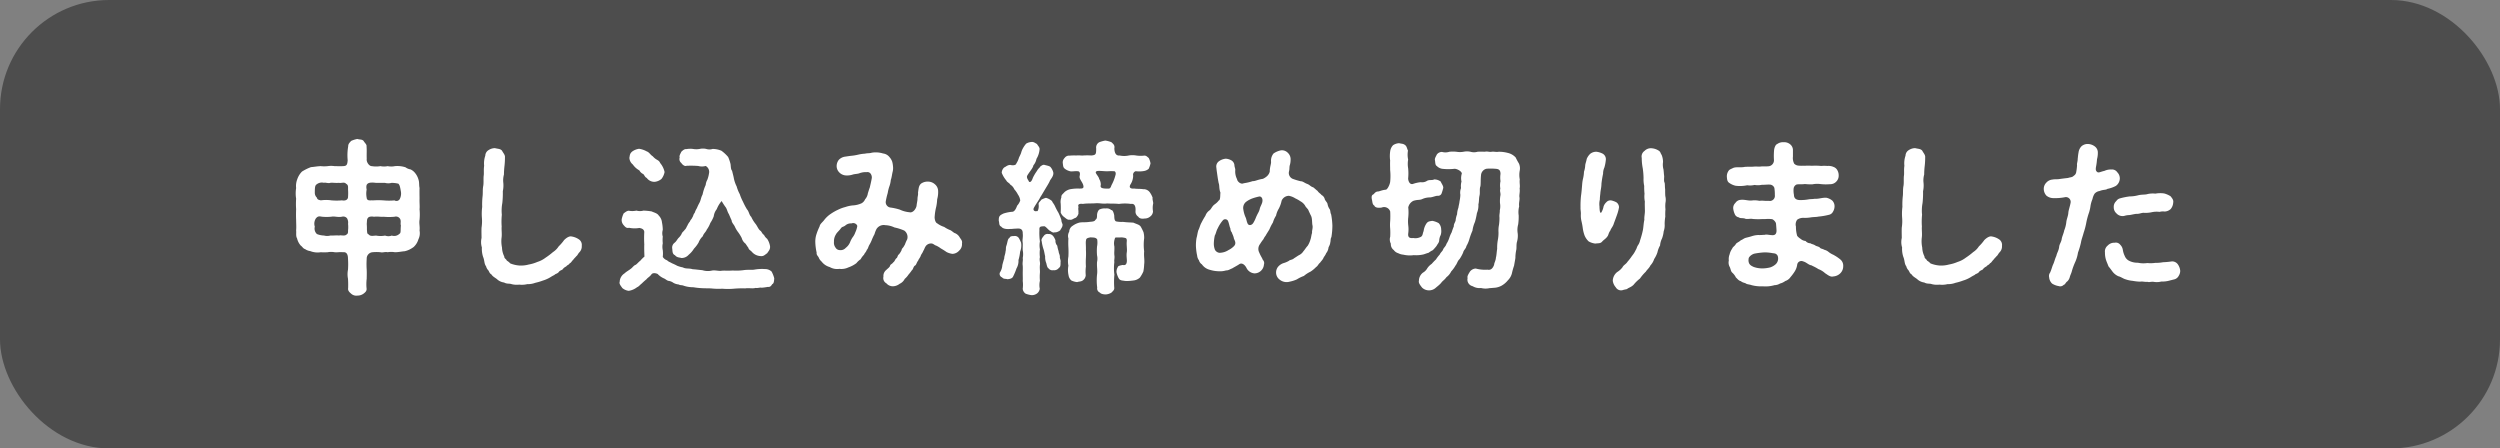
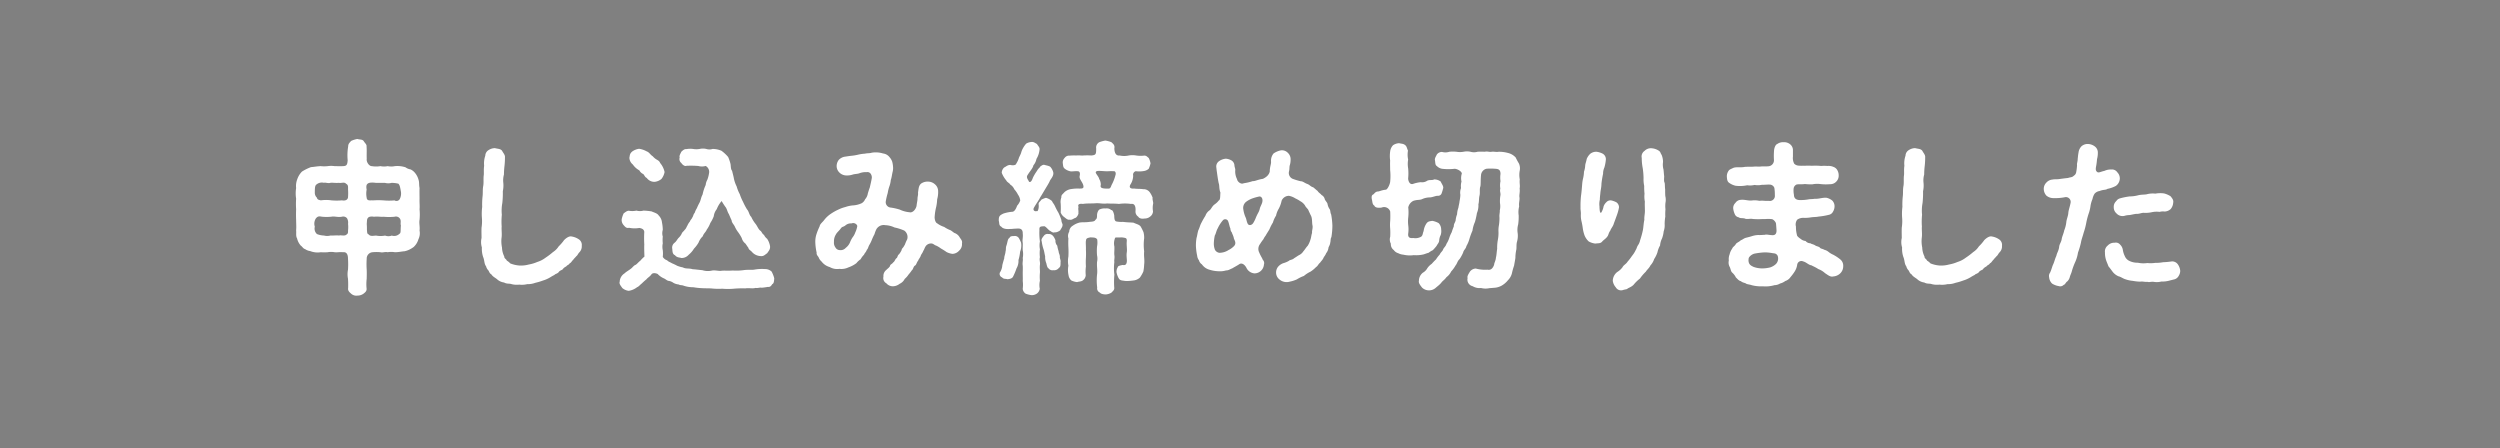
<svg xmlns="http://www.w3.org/2000/svg" width="200" height="35.875" viewBox="0 0 200 35.875">
  <rect x="0" y="0" width="200" height="35.875" fill="#808080" stroke="none" />
  <defs>
    <style>.cls-1{fill:#4d4d4d;}.cls-2{fill:#fff;}</style>
  </defs>
  <g id="レイヤー_2" data-name="レイヤー 2">
    <g id="デザイン">
-       <rect class="cls-1" width="200" height="35.875" rx="8.731" />
      <path class="cls-2" d="M33.473,19.143a1.335,1.335,0,0,1-.379.615,2.092,2.092,0,0,1-.341.209,1.8,1.8,0,0,1-.38.132c-.223.013-.484.079-.785.079a1.663,1.663,0,0,0-.576,0c-.209-.053-.393.052-.577,0a3.211,3.211,0,0,0-.628,0,.507.507,0,0,0-.471.523,6.463,6.463,0,0,0,0,.877c.013.315,0,.55,0,.72a3.527,3.527,0,0,0-.013.746c.039.236-.105.341-.236.446a.81.81,0,0,1-.5.157.606.606,0,0,1-.5-.157c-.118-.1-.275-.236-.236-.446a7.458,7.458,0,0,0-.012-.746,1.872,1.872,0,0,1,0-.72,6.419,6.419,0,0,0,0-.877c0-.445-.184-.55-.393-.523-.328-.027-.459.025-.682,0a1.512,1.512,0,0,0-.549,0,3.956,3.956,0,0,1-.55,0,1.629,1.629,0,0,1-.851-.092.922.922,0,0,1-.406-.158c-.157-.039-.223-.2-.34-.274a1.288,1.288,0,0,1-.3-.577c-.117-.2-.051-.432-.078-.654.027-.249,0-.589,0-.838-.012-.274-.012-.537,0-.85a6,6,0,0,1,0-.838,2.673,2.673,0,0,1,0-.852,1.491,1.491,0,0,1,.092-.707,1.581,1.581,0,0,1,.38-.615,3.759,3.759,0,0,1,.72-.354c.222-.013.458-.065.772-.078a2.651,2.651,0,0,0,.563,0,1.871,1.871,0,0,1,.549,0c.237,0,.419.013.682,0s.34-.079.366-.471a4.228,4.228,0,0,1,.039-1.1c0-.21.1-.288.236-.445a2.015,2.015,0,0,1,.5-.158c.2.066.366.014.5.158.092.171.262.274.236.445.026.327,0,.523.013.995-.039.262.21.589.406.576a2.067,2.067,0,0,0,.693,0,1.431,1.431,0,0,0,.577,0,1.418,1.418,0,0,0,.576,0,2.151,2.151,0,0,1,.85.092.94.94,0,0,0,.407.17,1.022,1.022,0,0,1,.339.262,1.482,1.482,0,0,1,.3.576c.066.2.027.406.078.654-.012.248,0,.615,0,.852-.012.3.027.628,0,.838a4.46,4.46,0,0,1,0,.85c-.051.288.04.55,0,.851A1.1,1.1,0,0,1,33.473,19.143Zm-5.629-1.231a.691.691,0,0,0-.079-.445.385.385,0,0,0-.406-.131c-.341.066-.59-.053-.851,0a3.623,3.623,0,0,1-.759,0c-.21-.039-.327-.053-.484.145a.769.769,0,0,0-.08.654.591.591,0,0,0,.171.589,1.612,1.612,0,0,0,.563.118.96.96,0,0,0,.511,0c.222.013.471-.026.693,0,.171-.053.459.078.616-.092.105-.065.105-.144.105-.327A2.171,2.171,0,0,0,27.844,17.912Zm-2.659-2.487a.538.538,0,0,0,.171.393c.026.171.2.182.314.21a2.865,2.865,0,0,1,.838,0,4.729,4.729,0,0,0,.851,0c.248.051.485-.028.485-.289a4.122,4.122,0,0,0,0-.577c0-.248.026-.365-.171-.47-.117-.158-.445-.014-.55-.066-.314.027-.524-.026-.693,0-.17.066-.419-.051-.511,0a.67.67,0,0,0-.642.171C25.2,14.888,25.185,15.045,25.185,15.425Zm6.887-.1c-.065-.381-.092-.512-.2-.629a2.222,2.222,0,0,0-.55-.066,1,1,0,0,1-.523,0h-.721c-.183-.026-.563-.065-.693.092-.106.091-.08.327-.053.444a1.706,1.706,0,0,0,0,.643c.026.3.3.2.5.223a5.981,5.981,0,0,1,.864,0,4.758,4.758,0,0,0,.864,0,.3.3,0,0,0,.419-.106A.962.962,0,0,0,32.072,15.321Zm0,2.709c-.065-.157.053-.379-.092-.563a.383.383,0,0,0-.419-.131,4.547,4.547,0,0,1-.864,0c-.223.027-.431-.039-.785,0-.184-.039-.419-.013-.472.092-.1.078-.078.3-.1.484a4.52,4.52,0,0,1,.013.458c.026.223,0,.328.144.38.118.17.366.105.589.092a1.873,1.873,0,0,0,.721,0,.75.75,0,0,0,.536,0,.6.6,0,0,0,.615-.144C32.085,18.633,32.033,18.45,32.072,18.03Z" />
      <path class="cls-2" d="M46.541,19.666a.668.668,0,0,1-.184.512c-.118.117-.157.262-.249.313-.039.066-.17.171-.248.289-.131.117-.171.248-.275.275-.092.156-.2.131-.288.262a.711.711,0,0,0-.3.248c-.118.066-.235.092-.314.222-.119.119-.262.119-.328.209a3.14,3.14,0,0,0-.327.184,2.589,2.589,0,0,1-.589.262,4.658,4.658,0,0,1-.616.183,1.673,1.673,0,0,1-.641.106,1.8,1.8,0,0,1-.641.039,1.694,1.694,0,0,1-.615-.039c-.171-.067-.38,0-.6-.131a1.02,1.02,0,0,1-.55-.25c-.144-.131-.34-.2-.471-.405-.144-.079-.144-.17-.236-.314a.7.7,0,0,1-.183-.328c-.158-.2-.118-.471-.236-.746a2.076,2.076,0,0,1-.1-.76,1.471,1.471,0,0,1-.026-.759c0-.222-.014-.524,0-.825a3.456,3.456,0,0,0,.026-.824,4.375,4.375,0,0,1,.025-.838,6,6,0,0,1,.027-.812c.039-.288,0-.537.052-.838.052-.236.013-.563.039-.825.039-.209-.012-.484.039-.812a1.894,1.894,0,0,1,.092-.811.536.536,0,0,1,.262-.445.941.941,0,0,1,.511-.157c.235.065.419.039.563.2.1.2.262.34.236.55a5.94,5.94,0,0,1-.039.694,6.2,6.2,0,0,0-.041.668,1.725,1.725,0,0,0-.051.667,2.229,2.229,0,0,1-.039.667,7.115,7.115,0,0,1-.04.944,3.366,3.366,0,0,0-.039.942,5.525,5.525,0,0,0-.013.942c-.027.276.039.6-.014.93a2.5,2.5,0,0,0,.04.746,1.723,1.723,0,0,0,.183.721c-.013.156.17.209.2.327a1.046,1.046,0,0,1,.276.223,2.453,2.453,0,0,0,.733.17,2.374,2.374,0,0,0,.746-.08,3.05,3.05,0,0,0,.693-.208,2.081,2.081,0,0,0,.656-.34,5.469,5.469,0,0,0,.589-.446,1.519,1.519,0,0,0,.458-.459,3.382,3.382,0,0,0,.432-.5c.2-.2.432-.341.615-.288a1.383,1.383,0,0,1,.563.223A.534.534,0,0,1,46.541,19.666Z" />
      <path class="cls-2" d="M61.939,22.259c-.013.222-.026.419-.157.472-.092.143-.17.248-.367.222a4.354,4.354,0,0,1-.484.065c-.118-.039-.328.053-.485.014-.248.078-.536-.014-.824.039a7.278,7.278,0,0,0-.917.026,5.541,5.541,0,0,1-.929,0A4.9,4.9,0,0,1,57,23.084c-.237-.027-.564-.013-.76-.027a5.344,5.344,0,0,1-.772-.078,2.358,2.358,0,0,1-.76-.117c-.2-.079-.248-.014-.419-.106a1.02,1.02,0,0,1-.419-.131.834.834,0,0,0-.393-.156c-.157-.04-.222-.144-.392-.21a1.487,1.487,0,0,1-.472-.341c-.17-.078-.379-.1-.484.014-.157.223-.3.262-.419.418a4.639,4.639,0,0,0-.366.328c-.17.131-.223.235-.38.3a1.43,1.43,0,0,1-.667.288.965.965,0,0,1-.511-.223c-.106-.157-.275-.341-.21-.5a.823.823,0,0,1,.38-.668c.183-.17.341-.236.5-.367.144-.091.236-.274.406-.326.144-.106.2-.2.366-.328a2.579,2.579,0,0,1,.328-.327c-.013-.328-.026-.681-.013-.969a8.445,8.445,0,0,1,0-1.008c-.027-.21-.184-.274-.393-.314a2.2,2.2,0,0,1-.825-.013c-.223.053-.313-.078-.432-.21a.609.609,0,0,1-.157-.472,1.95,1.95,0,0,1,.157-.47c.158-.118.288-.223.432-.209a1.533,1.533,0,0,0,.59-.014,1.024,1.024,0,0,0,.562,0,5.322,5.322,0,0,1,.655.065c.157.079.459.144.563.327a.887.887,0,0,1,.262.551,3.15,3.15,0,0,1,.065.6.941.941,0,0,0,0,.537,2.468,2.468,0,0,0,0,.537,1.3,1.3,0,0,0,0,.549,2.325,2.325,0,0,1,0,.537.624.624,0,0,0,.354.275c.053.092.235.144.38.236a3.973,3.973,0,0,1,.419.2,2.4,2.4,0,0,0,.458.131c.222.131.51.053.772.144.235.013.511.052.785.078a1.462,1.462,0,0,0,.786.026c.289-.039.537.066.786.014.261-.014.537.013.851-.014a4.315,4.315,0,0,0,.851-.026c.327-.052.6-.013.85-.039a3.526,3.526,0,0,1,.878-.052.772.772,0,0,1,.536.2A2.4,2.4,0,0,1,61.939,22.259ZM50.352,12.623c.039-.209.027-.34.236-.51a1.215,1.215,0,0,1,.537-.21,1.766,1.766,0,0,1,.615.21c.2.065.288.274.484.392a1.257,1.257,0,0,0,.289.249c.157.092.236.131.3.288a1.636,1.636,0,0,1,.353.72,1.26,1.26,0,0,1-.248.551.991.991,0,0,1-.55.234.748.748,0,0,1-.629-.313c-.17-.066-.2-.288-.314-.327a.627.627,0,0,1-.275-.276,1.483,1.483,0,0,1-.523-.471A.714.714,0,0,1,50.352,12.623Zm3.431,7.292a.484.484,0,0,1,.17-.484c.157-.118.2-.249.327-.393a1.2,1.2,0,0,0,.249-.327c.052-.157.183-.209.236-.314.13-.106.169-.276.222-.34a1.322,1.322,0,0,1,.209-.341c.053-.157.145-.183.2-.341.079-.1.052-.2.183-.353a1.5,1.5,0,0,1,.171-.366,3.884,3.884,0,0,1,.17-.367c.157-.261.131-.432.288-.733a3.443,3.443,0,0,1,.248-.759,1.06,1.06,0,0,1,.132-.42,2.369,2.369,0,0,0,.131-.5.54.54,0,0,0-.263-.6,1.114,1.114,0,0,1-.6,0,7.753,7.753,0,0,0-.942-.014c-.132.066-.328-.091-.406-.222a.393.393,0,0,1-.131-.445c-.065-.131.092-.354.131-.458.143-.131.249-.223.406-.209a1.753,1.753,0,0,1,.523-.014,1.489,1.489,0,0,0,.537,0,1.184,1.184,0,0,1,.524,0,.83.83,0,0,0,.511,0,1.813,1.813,0,0,1,.706.145,3.007,3.007,0,0,1,.537.5,3.28,3.28,0,0,1,.184.536c.039.158.012.445.13.564.066.274.119.458.144.615a2.6,2.6,0,0,0,.223.641,2.854,2.854,0,0,0,.249.616,3.841,3.841,0,0,0,.261.615,5.378,5.378,0,0,0,.315.6c.157.158.183.472.34.6a2.584,2.584,0,0,0,.367.589c.157.221.222.444.405.55.106.144.145.261.249.3a.819.819,0,0,0,.249.315,1.5,1.5,0,0,1,.236.6c.026.276-.144.407-.223.551-.209.144-.288.262-.536.235a.974.974,0,0,1-.707-.353c-.158-.157-.223-.144-.276-.327-.052-.053-.157-.223-.222-.315a.822.822,0,0,1-.3-.445,3.165,3.165,0,0,0-.288-.471,2.155,2.155,0,0,1-.276-.471c-.09-.17-.235-.288-.248-.485-.091-.182-.144-.327-.222-.5-.106-.158-.118-.3-.223-.5a5.922,5.922,0,0,1-.353-.537,2.266,2.266,0,0,0-.393.655,1.122,1.122,0,0,0-.236.564,2.583,2.583,0,0,1-.275.536,2.184,2.184,0,0,1-.288.536c-.065.184-.249.3-.314.525a1.372,1.372,0,0,0-.34.51,2.678,2.678,0,0,1-.367.485,1.893,1.893,0,0,1-.419.484.752.752,0,0,1-.589.262c-.17-.053-.354-.027-.511-.223C53.8,20.334,53.8,20.138,53.783,19.915Z" />
      <path class="cls-2" d="M76.788,19.012c.118.17.21.262.17.471a.668.668,0,0,1-.222.563.757.757,0,0,1-.537.263,1.412,1.412,0,0,1-.472-.145,4.938,4.938,0,0,0-.458-.288,1.958,1.958,0,0,0-.392-.235c-.118-.026-.145-.106-.315-.158a.528.528,0,0,0-.484.183c-.118.159-.131.289-.209.393-.079.21-.171.275-.21.406s-.184.288-.209.393c-.105.105-.144.328-.236.38-.157.079-.144.3-.262.379a3.108,3.108,0,0,1-.274.354,1.553,1.553,0,0,1-.3.34.838.838,0,0,1-.405.392.905.905,0,0,1-.538.2.678.678,0,0,1-.523-.237.475.475,0,0,1-.236-.536A.6.6,0,0,1,70.9,21.6c.106-.117.21-.156.3-.314.026-.157.144-.132.262-.3.1-.052.143-.223.235-.315.118-.052.092-.248.223-.326a1.56,1.56,0,0,0,.21-.341c.013-.143.131-.171.2-.341.078-.078.066-.17.248-.523a.639.639,0,0,0-.235-.693,3.843,3.843,0,0,0-.785-.25,1.834,1.834,0,0,0-.734-.183.68.68,0,0,0-.707.314,2.178,2.178,0,0,0-.157.406,4.008,4.008,0,0,0-.2.42,2.584,2.584,0,0,1-.2.418c-.1.158-.118.34-.21.406-.065.2-.209.3-.221.392a1.425,1.425,0,0,0-.276.368,1.483,1.483,0,0,0-.34.314,2.283,2.283,0,0,1-.641.34,1.308,1.308,0,0,1-.721.117,1.187,1.187,0,0,1-.772-.144,1.237,1.237,0,0,1-.655-.444.815.815,0,0,1-.235-.341c-.079-.118-.183-.21-.157-.366a4.507,4.507,0,0,1-.106-.8,1.918,1.918,0,0,1,.092-.681,4.748,4.748,0,0,1,.249-.616c.039-.222.236-.326.393-.548a2.216,2.216,0,0,1,.5-.459,3.9,3.9,0,0,1,.576-.328,2.939,2.939,0,0,1,.6-.222,2.454,2.454,0,0,1,.641-.131,1.918,1.918,0,0,0,.654-.17.654.654,0,0,0,.276-.314.929.929,0,0,0,.223-.485c.065-.2.091-.3.157-.472.026-.13.117-.484.157-.746.025-.2-.105-.523-.406-.47a1.43,1.43,0,0,0-.615.1c-.17.052-.341.039-.524.1a1.458,1.458,0,0,1-.484.065.8.8,0,0,1-.6-.274.711.711,0,0,1-.183-.472.809.809,0,0,1,.17-.5.856.856,0,0,1,.445-.249c.183-.026.419-.066.563-.079s.327-.039.55-.092a3.116,3.116,0,0,1,.537-.078c.222-.053.354-.014.55-.078a1.974,1.974,0,0,1,.9.064.759.759,0,0,1,.511.289,1.045,1.045,0,0,1,.222.379,2.14,2.14,0,0,1,.065.42,1.16,1.16,0,0,1-.025.34c-.066.262-.079.484-.157.693a1.96,1.96,0,0,1-.1.472,2.951,2.951,0,0,0-.144.563,5.834,5.834,0,0,0-.158.68.435.435,0,0,0,.354.485,4.4,4.4,0,0,1,.772.17,2.284,2.284,0,0,0,.773.21c.222.065.484-.183.563-.5.026-.261.078-.419.078-.589s.066-.3.039-.471c.053-.354.053-.563.249-.733a.9.9,0,0,1,.538-.158.819.819,0,0,1,.562.21.715.715,0,0,1,.262.55,2.072,2.072,0,0,1-.078.654,3.525,3.525,0,0,1-.079.615,4.186,4.186,0,0,0-.118.747c-.026.158.039.5.2.563a1.9,1.9,0,0,0,.562.288,2.281,2.281,0,0,0,.433.236c.17.052.313.235.431.262A.78.78,0,0,1,76.788,19.012Zm-8.365-.419a1.878,1.878,0,0,0,.156-.484c.026-.118-.2-.341-.458-.236a.669.669,0,0,0-.5.17c-.157.117-.236.078-.341.209-.143.21-.327.341-.405.5a1.016,1.016,0,0,0-.157.6.633.633,0,0,0,.117.445.4.4,0,0,0,.328.21.555.555,0,0,0,.5-.182A1.085,1.085,0,0,0,68,19.392a1.963,1.963,0,0,1,.209-.405A1.3,1.3,0,0,0,68.423,18.593Z" />
      <path class="cls-2" d="M85,18.017c.014.118-.131.3-.183.406-.079.079-.341.2-.432.157-.092.065-.248-.013-.354-.1-.143-.052-.313-.315-.471-.379-.3.013-.432,0-.406.3a5.031,5.031,0,0,0,.039.916,1.735,1.735,0,0,0,0,.629,2.6,2.6,0,0,0,0,.629c-.065.248.04.392,0,.628-.025.274.014.432,0,.627a3.529,3.529,0,0,0,0,.629,1.551,1.551,0,0,0-.012.642.582.582,0,0,1-.223.38.719.719,0,0,1-.445.131,2.034,2.034,0,0,1-.458-.118.514.514,0,0,1-.236-.393,2.515,2.515,0,0,0,0-.628c.013-.144,0-.42,0-.615,0-.158.013-.459,0-.6-.04-.261.039-.445,0-.615a1.578,1.578,0,0,0,0-.615c-.013-.236.013-.34,0-.6-.052-.261.039-.42,0-.746.013-.406-.261-.42-.511-.392-.222,0-.406.039-.484.025-.406.039-.629-.053-.721-.184-.209-.091-.143-.314-.2-.457-.013-.393.079-.445.367-.589a3.056,3.056,0,0,1,.734-.145c.17-.025.287-.262.366-.484a1.208,1.208,0,0,0,.249-.418,1.014,1.014,0,0,0-.184-.472,1.916,1.916,0,0,0-.288-.419.827.827,0,0,0-.327-.38c-.065-.131-.249-.182-.314-.327a2.2,2.2,0,0,1-.367-.615.6.6,0,0,1,.2-.432c.143-.053.222-.183.484-.2.117.039.445.066.484-.117a1.6,1.6,0,0,0,.209-.459c.066-.144.106-.209.171-.379a1.5,1.5,0,0,1,.158-.393,1.973,1.973,0,0,1,.248-.353.9.9,0,0,1,.406-.131c.2-.04.353.117.458.156.065.131.223.262.21.42a1.736,1.736,0,0,1-.249.771,1.148,1.148,0,0,1-.249.524c-.027.223-.34.537-.5.838-.066.2.143.381.143.459.145.117.262-.131.315-.3a3.579,3.579,0,0,1,.327-.551c.118-.222.235-.262.275-.366.131-.079.209-.157.34-.118s.393.078.472.17a1.05,1.05,0,0,1,.222.432c.052.314-.261.564-.3.734-.092.183-.209.366-.366.629s-.276.47-.38.627c-.078.183-.315.5-.485.8-.157.25.079.354.2.3.052.027.091-.012.118-.092a.908.908,0,0,0,.039-.432c-.027-.17.131-.235.21-.379a1.5,1.5,0,0,1,.379-.157,1.216,1.216,0,0,1,.484.261c.053.144.131.184.236.406a4.612,4.612,0,0,0,.275.524,4.986,4.986,0,0,1,.236.576C84.908,17.8,85.039,17.939,85,18.017Zm-3.312,1.4a1.394,1.394,0,0,1-.079.72,3.372,3.372,0,0,1-.131.667,1.182,1.182,0,0,1-.157.668,5,5,0,0,1-.274.655c-.066.144-.249.2-.472.21-.1-.053-.288.012-.405-.144a.3.3,0,0,1-.184-.38,1.23,1.23,0,0,0,.2-.6c.039-.17.118-.431.157-.562-.014-.131.092-.34.1-.537.053-.157,0-.3.078-.485.092-.287.092-.537.237-.589.039-.143.2-.157.366-.157a.382.382,0,0,1,.38.157A2.387,2.387,0,0,1,81.687,19.418Zm3.156,1.558c0,.2.012.366-.132.458a.47.47,0,0,1-.445.183.388.388,0,0,1-.393-.157c-.091-.039-.131-.235-.17-.405a1.262,1.262,0,0,1-.092-.551c-.052-.2-.065-.353-.117-.523a3.281,3.281,0,0,1-.157-.668c-.066-.144.039-.287.17-.446a.352.352,0,0,1,.366-.143c.288-.026.445.2.563.5a.575.575,0,0,0,.144.433,2.35,2.35,0,0,0,.105.432c.013.183.091.248.105.445C84.764,20.649,84.882,20.819,84.843,20.976Zm7.409-4.687a1.636,1.636,0,0,0-.013.616.536.536,0,0,1-.223.418.665.665,0,0,1-.47.158c-.145.039-.406.012-.485-.145a.478.478,0,0,1-.222-.431c.039-.511-.145-.629-.367-.59a3.364,3.364,0,0,0-.956,0c-.367-.039-.6-.013-.943-.039-.34.052-.6-.039-.93-.013-.313.026-.732,0-1.007.052-.209-.026-.458-.013-.354.249-.052.157.014.288-.013.432.052.131-.13.393-.222.432-.184.053-.3.2-.472.145-.143.051-.313-.106-.432-.2A.8.8,0,0,1,84.855,17a6.157,6.157,0,0,0,0-.707,1.017,1.017,0,0,1,.053-.5c-.014-.209.091-.235.248-.419a1,1,0,0,1,.537-.249,3.28,3.28,0,0,1,.655-.039c.275,0,.392-.012.3-.314-.092-.262-.328-.471-.275-.694s.013-.392-.184-.379c-.182-.027-.5.052-.628-.013a1.008,1.008,0,0,1-.392-.2c-.118-.1-.118-.209-.145-.418a.505.505,0,0,1,.145-.432.431.431,0,0,1,.392-.184,3.84,3.84,0,0,1,.55-.013c.236-.026.34.013.55,0a5.39,5.39,0,0,1,.654,0c.354-.039.38-.092.38-.563a.483.483,0,0,1,.249-.5,2.511,2.511,0,0,1,.485-.131,2.22,2.22,0,0,1,.484.131c.131.131.288.223.235.5.014.485.223.589.419.563a1.731,1.731,0,0,0,.734,0,1.737,1.737,0,0,1,.589,0,2.322,2.322,0,0,0,.615.013c.21-.027.288.118.393.184a1.513,1.513,0,0,1,.144.432,2.1,2.1,0,0,1-.144.431.736.736,0,0,1-.393.184,2.148,2.148,0,0,1-.642.013.29.29,0,0,0-.209.353,1.327,1.327,0,0,1-.2.681c-.184.288.013.38.274.353.249.039.537.014.721.053a.61.61,0,0,1,.562.288,1.613,1.613,0,0,1,.2.4C92.174,15.936,92.278,16.2,92.252,16.289Zm-.72,4.869a3.542,3.542,0,0,1-.065.564,2.656,2.656,0,0,1-.275.484.9.9,0,0,1-.445.223,4.823,4.823,0,0,1-.523.052,1.556,1.556,0,0,1-.354-.026c-.275-.026-.328-.1-.406-.249a1.7,1.7,0,0,1-.145-.431.707.707,0,0,1,.106-.407c.012-.1.2-.13.379-.169.157.026.3.026.34-.249.027-.17-.052-.485,0-.772.039-.263-.039-.576,0-.9,0-.248-.065-.236-.392-.287-.445.025-.55-.04-.564.1a1.114,1.114,0,0,0-.039.629c.014.314-.026.471,0,.707.039.209-.039.432,0,.524a3.872,3.872,0,0,0,0,1.021,6.5,6.5,0,0,0-.012,1.021c.026.209-.092.275-.223.418a.974.974,0,0,1-.458.145c-.157,0-.394-.039-.459-.145a.361.361,0,0,1-.222-.405,4.5,4.5,0,0,1-.013-1.034c.052-.354-.027-.615,0-1.008a1.227,1.227,0,0,0,0-.537,4.161,4.161,0,0,1,0-.707,1.646,1.646,0,0,0,.013-.562c-.118-.2-.406-.145-.524-.17-.354.064-.354.117-.379.287-.026.131.013.484,0,.681a6.17,6.17,0,0,1,0,.68,5.5,5.5,0,0,0,0,.682,3.248,3.248,0,0,0-.014.707.555.555,0,0,1-.222.4c-.144.118-.354.092-.458.144a1.36,1.36,0,0,1-.472-.131.678.678,0,0,1-.223-.418,1.846,1.846,0,0,1-.012-.76,1.961,1.961,0,0,1,0-.733,7.187,7.187,0,0,0,0-.734,6.405,6.405,0,0,1,0-.72.663.663,0,0,1,.065-.536.566.566,0,0,1,.275-.471,1.614,1.614,0,0,1,.563-.263c.275-.039.432,0,.785-.052.106-.013.367-.013.445-.118.079-.131.158-.064.158-.418,0-.184.1-.433.235-.472a.967.967,0,0,1,.459-.065.524.524,0,0,1,.444.131c.092-.027.184.144.237.419.012.2,0,.405.143.484a2.106,2.106,0,0,0,.55.039c.419.052.629.04.852.066.248.118.458.144.576.314a4.5,4.5,0,0,1,.221.445,1.8,1.8,0,0,1,.053.485,3.972,3.972,0,0,0,0,1.047C91.493,20.518,91.585,20.805,91.532,21.158ZM89.071,13.7c-.222-.027-.406.012-.6,0-.367-.013-.746-.08-.8.052-.078.091.249.393.262.564a.839.839,0,0,1,.13.484c-.078.248.132.3.656.287.143-.025.17-.222.222-.314a3.31,3.31,0,0,0,.288-.733C89.307,13.827,89.215,13.658,89.071,13.7Z" />
      <path class="cls-2" d="M106.591,18.057a5.816,5.816,0,0,1-.079.916c-.079.1-.053.34-.092.432-.013.2-.144.353-.144.431a.836.836,0,0,1-.183.42c-.078.2-.17.262-.223.393s-.209.275-.262.367c-.131.091-.2.287-.314.34a2.472,2.472,0,0,1-.458.379,2.355,2.355,0,0,0-.524.34,2.852,2.852,0,0,0-.563.275,2.521,2.521,0,0,1-.576.183.877.877,0,0,1-.824-.183.7.7,0,0,1-.262-.563.729.729,0,0,1,.17-.458.986.986,0,0,1,.406-.274,1.792,1.792,0,0,0,.444-.184c.079-.091.288-.078.419-.209.171-.105.276-.183.394-.25a.837.837,0,0,0,.353-.313c.091-.092.209-.3.34-.433a1.837,1.837,0,0,0,.223-.5c.065-.182.065-.353.131-.536-.027-.158.065-.342.039-.563-.066-.263,0-.617-.157-.865-.052-.117-.157-.327-.183-.406-.066-.117-.21-.223-.262-.353a1.018,1.018,0,0,0-.367-.34,2.857,2.857,0,0,0-.419-.237,1.424,1.424,0,0,0-.5-.2.635.635,0,0,0-.589.393,2.422,2.422,0,0,1-.223.628,1.8,1.8,0,0,0-.222.563,2.024,2.024,0,0,0-.249.549,3.387,3.387,0,0,0-.275.537c-.079.145-.2.314-.314.523a1.181,1.181,0,0,0-.17.276,3.535,3.535,0,0,0-.275.392.631.631,0,0,0-.066.668c.157.368.223.407.288.59a.365.365,0,0,1,.092.379.763.763,0,0,1-.746.707.777.777,0,0,1-.642-.419c-.118-.249-.367-.471-.589-.313-.17.117-.432.248-.55.326-.236.092-.3.17-.511.17a1.607,1.607,0,0,1-.563.066,2.637,2.637,0,0,1-.733-.118,1.082,1.082,0,0,1-.628-.433.563.563,0,0,1-.236-.326.739.739,0,0,1-.144-.367,4.543,4.543,0,0,1-.1-.8,3.519,3.519,0,0,1,.052-.628c.065-.222.065-.366.144-.615.105-.2.131-.393.249-.6a6.057,6.057,0,0,1,.314-.55.884.884,0,0,1,.288-.405c.157-.106.183-.223.314-.381s.262-.17.472-.445c.143-.04.1-.471.131-.615-.131-.353-.066-.589-.145-.772-.039-.209-.065-.354-.1-.6-.027-.2-.066-.433-.08-.615a.519.519,0,0,1,.21-.536,1.112,1.112,0,0,1,.55-.2,1.074,1.074,0,0,1,.432.131.5.5,0,0,1,.249.38c0,.157.092.3.065.433a1.376,1.376,0,0,0,.145.693c.025.209.327.445.536.327a3.934,3.934,0,0,0,.721-.17c.2.013.379-.118.811-.182a1.281,1.281,0,0,0,.34-.223.766.766,0,0,0,.21-.353c0-.368.105-.577.105-.774a.915.915,0,0,1,.2-.68,1.6,1.6,0,0,1,.59-.25.654.654,0,0,1,.562.21.7.7,0,0,1,.21.55,1.5,1.5,0,0,1-.053.393c-.065.2-.013.289-.079.551a.512.512,0,0,0,.367.6,5.1,5.1,0,0,0,.577.17c.182,0,.288.131.51.21s.262.21.485.274c.065.04.274.237.353.29.078.143.248.221.314.326a.492.492,0,0,1,.261.341c.066.157.2.249.223.392a1,1,0,0,0,.171.406c.065.105.039.275.117.419A6.092,6.092,0,0,1,106.591,18.057ZM98.709,19.7c.235-.234.053-.47,0-.628-.027-.2-.157-.405-.157-.471a.472.472,0,0,1-.119-.315c-.09-.2-.1-.405-.2-.627a.25.25,0,0,0-.419-.013,2.661,2.661,0,0,0-.392.615c-.119.2-.144.432-.236.576a3.283,3.283,0,0,0-.079.629,1.343,1.343,0,0,0,.092.523.474.474,0,0,0,.354.236,1.371,1.371,0,0,0,.733-.223A1.59,1.59,0,0,0,98.709,19.7Zm2.265-3.495c.091-.327-.079-.51-.236-.484a4.26,4.26,0,0,0-.523.143,1.99,1.99,0,0,0-.537.289.626.626,0,0,0-.209.616,2.332,2.332,0,0,0,.182.628c.066.131.066.3.17.51.106.17.341.105.445-.078a2.441,2.441,0,0,0,.21-.432c.027-.066.092-.21.17-.354a1.205,1.205,0,0,0,.145-.38C100.83,16.525,100.908,16.407,100.974,16.21Z" />
      <path class="cls-2" d="M113.9,20.348a2.559,2.559,0,0,1-.8.064,2.264,2.264,0,0,1-.837-.039,1.056,1.056,0,0,1-.406-.117.656.656,0,0,1-.353-.249.583.583,0,0,1-.237-.511.727.727,0,0,1-.051-.549,5.5,5.5,0,0,0,0-.642,3.375,3.375,0,0,1,0-.629,7.389,7.389,0,0,0,0-.759.512.512,0,0,0-.681-.313c-.249.039-.524.025-.59-.158-.17-.092-.143-.315-.2-.51-.026-.17-.026-.328.118-.38.105-.079.118-.171.315-.235.169.012.313-.106.68-.145.1.014.3-.314.354-.615a4.618,4.618,0,0,0,0-.955c0-.3-.014-.5,0-.76a2.694,2.694,0,0,1,.012-.8.856.856,0,0,1,.223-.431.946.946,0,0,1,.484-.159c.2.053.341.028.485.159.118.064.157.314.222.431a1.9,1.9,0,0,0,.013.721,2.065,2.065,0,0,0,0,.693,4.116,4.116,0,0,1,0,.824c.014.237.145.5.38.433a2.583,2.583,0,0,1,.629-.143.714.714,0,0,0,.523-.12c.209-.09.38-.011.55-.1a.856.856,0,0,1,.524.17c.052.143.236.366.2.523a4.039,4.039,0,0,1-.117.393.3.3,0,0,1-.327.222c-.158,0-.368.106-.6.131a1.491,1.491,0,0,0-.6.118c-.236.119-.393.04-.747.158a.762.762,0,0,0-.406.523,3.761,3.761,0,0,1,0,.8,2.746,2.746,0,0,0,0,.641,2.435,2.435,0,0,1,0,.628c-.052.368.157.407.406.38a.927.927,0,0,0,.6-.091c.17-.092.144-.3.223-.458a1.389,1.389,0,0,1,.248-.642c.131-.157.249-.144.445-.183a1.675,1.675,0,0,1,.511.183.727.727,0,0,1,.2.5,1,1,0,0,1-.039.459,1.061,1.061,0,0,0-.118.445c-.027.183-.117.235-.209.418a4.011,4.011,0,0,1-.3.341,1.9,1.9,0,0,0-.34.21C114.2,20.242,114.016,20.309,113.9,20.348Zm7.672-5.264c.039.288-.052.524-.013.707.027.237-.065.432-.026.721a1.839,1.839,0,0,0-.039.72,4.258,4.258,0,0,1-.04.719,1.669,1.669,0,0,0-.039.707,1.8,1.8,0,0,1-.065.721c-.052.236-.013.485-.052.628a3.066,3.066,0,0,0-.066.628c-.026.184-.065.367-.105.615a4.923,4.923,0,0,0-.17.6,1.194,1.194,0,0,1-.327.575,1.78,1.78,0,0,1-.511.433,1.4,1.4,0,0,1-.484.156c-.17.014-.276.026-.485.039a1.432,1.432,0,0,1-.668-.013,1.056,1.056,0,0,1-.667-.143.537.537,0,0,1-.406-.655c-.065-.144.118-.392.184-.511a.621.621,0,0,1,.47-.248,2.807,2.807,0,0,0,.93.091c.3.065.445-.144.537-.392,0-.145.131-.328.144-.576.052-.184.052-.407.1-.7a3.368,3.368,0,0,1,.053-.707,2.928,2.928,0,0,0,.053-.615,2.288,2.288,0,0,1,.039-.589,4.073,4.073,0,0,0,.039-.59c-.027-.248.039-.379.026-.576A1.487,1.487,0,0,0,120,16.25a2.809,2.809,0,0,1,.026-.576c.053-.223-.065-.341,0-.59a1.535,1.535,0,0,1,.014-.589,2.029,2.029,0,0,1,0-.576c0-.366-.184-.405-.433-.419a4.135,4.135,0,0,0-.693,0,.571.571,0,0,0-.433.524c-.039.38-.012.707-.051.89-.08.184-.014.524-.066.721-.065.274-.026.484-.092.706a1.586,1.586,0,0,1-.118.707,5.953,5.953,0,0,1-.157.707,2.527,2.527,0,0,0-.2.7,5.231,5.231,0,0,0-.249.679,2.289,2.289,0,0,1-.236.551c-.039.223-.222.314-.261.523a3.381,3.381,0,0,1-.288.524c-.158.131-.209.392-.315.5a2.5,2.5,0,0,1-.353.484,1.236,1.236,0,0,1-.379.458c-.145.21-.3.288-.407.433s-.314.3-.431.4a.807.807,0,0,1-1.114,0c-.13-.171-.3-.366-.249-.55a.823.823,0,0,1,.315-.641.91.91,0,0,0,.353-.354,1.306,1.306,0,0,1,.354-.353,4.294,4.294,0,0,1,.341-.354,2.671,2.671,0,0,1,.3-.392c.078-.183.249-.288.274-.419.065-.145.21-.237.263-.432a2,2,0,0,0,.221-.459,2.452,2.452,0,0,1,.2-.471,4.477,4.477,0,0,1,.169-.471c0-.21.066-.236.144-.458a1.811,1.811,0,0,1,.118-.511,1.7,1.7,0,0,1,.105-.524c.026-.2.079-.34.092-.524a2.854,2.854,0,0,0,.065-.51,1.015,1.015,0,0,1,.053-.537,1.283,1.283,0,0,1,.039-.523,1.2,1.2,0,0,1,.026-.642c-.014-.171-.341-.366-.576-.38a4.171,4.171,0,0,1-1.008,0,.77.77,0,0,1-.419-.222c-.131-.066-.118-.276-.144-.446-.053-.156.1-.353.144-.47a.518.518,0,0,1,.419-.21,1,1,0,0,0,.589-.013,2.637,2.637,0,0,1,.562,0,1.665,1.665,0,0,0,.564,0,1.341,1.341,0,0,1,.562,0,1.013,1.013,0,0,0,.564,0,4.049,4.049,0,0,1,.562,0c.249-.053.38.039.564,0,.209-.026.366.039.562,0a2.756,2.756,0,0,1,.734.092,1.219,1.219,0,0,1,.628.366,5.324,5.324,0,0,0,.262.484.946.946,0,0,1,.066.55,1.859,1.859,0,0,0,0,.721C121.544,14.665,121.623,14.836,121.57,15.084Z" />
      <path class="cls-2" d="M129.349,17.219c-.066.183-.17.471-.236.641-.065.261-.235.406-.288.59-.157.2-.143.392-.262.5-.078.13-.3.261-.392.379-.145.17-.341.118-.537.157a1.411,1.411,0,0,1-.536-.17,1.348,1.348,0,0,1-.329-.471,2.712,2.712,0,0,1-.143-.562,5.694,5.694,0,0,0-.105-.577,1.937,1.937,0,0,1-.052-.563c.012-.21-.039-.341-.027-.576a7.178,7.178,0,0,1,.039-.9c.04-.261.066-.588.092-.916a2.882,2.882,0,0,1,.079-.5,2.614,2.614,0,0,0,.066-.509,1.874,1.874,0,0,0,.1-.525c.013-.131.092-.327.118-.5a1.205,1.205,0,0,1,.275-.406.763.763,0,0,1,.51-.17,1.467,1.467,0,0,1,.5.156.509.509,0,0,1,.249.459,3.356,3.356,0,0,1-.118.642,1.168,1.168,0,0,0-.105.5,7.876,7.876,0,0,0-.131.8c0,.314-.078.523-.092.811a4.22,4.22,0,0,0-.039.472,1.48,1.48,0,0,0-.026.537,2.514,2.514,0,0,0,.026.366c.027.131.066.17.118.118a1.427,1.427,0,0,0,.183-.484.824.824,0,0,1,.223-.341.434.434,0,0,1,.393-.143,1.594,1.594,0,0,1,.419.156.5.5,0,0,1,.2.392A3.519,3.519,0,0,1,129.349,17.219Zm3.888-1a2.283,2.283,0,0,0,0,.524,4.508,4.508,0,0,0-.013.589,3.721,3.721,0,0,0-.052.59,1.418,1.418,0,0,1-.078.588,2.241,2.241,0,0,1-.131.563,1.511,1.511,0,0,0-.157.564,1.868,1.868,0,0,0-.21.549,2.243,2.243,0,0,1-.262.537,1.364,1.364,0,0,1-.3.511c-.092.21-.288.353-.367.5a3.484,3.484,0,0,0-.471.55,3.048,3.048,0,0,0-.511.5c-.2.2-.418.235-.523.34-.079.026-.21.039-.367.092a.485.485,0,0,1-.536-.236.978.978,0,0,1-.237-.524.925.925,0,0,1,.354-.693,1.48,1.48,0,0,0,.432-.394c.079-.169.275-.235.393-.431a4.112,4.112,0,0,0,.354-.458,2.229,2.229,0,0,0,.314-.5c.065-.078.078-.236.183-.379a1.05,1.05,0,0,0,.157-.381,7,7,0,0,0,.223-.811c.052-.275.052-.55.118-.825-.027-.249.065-.524.039-.838,0-.249-.014-.406,0-.616a2.07,2.07,0,0,1-.027-.628,5.058,5.058,0,0,1-.026-.628,2.516,2.516,0,0,1-.052-.629,5.985,5.985,0,0,0-.065-.785,4.24,4.24,0,0,1-.079-.824.538.538,0,0,1,.222-.563.707.707,0,0,1,.589-.21,1.205,1.205,0,0,1,.564.2c.143.1.131.234.209.313a1.514,1.514,0,0,1,.118.589,1.452,1.452,0,0,0,.039.6c.026.222.026.327.053.536,0,.132-.039.42.039.524.026.157.012.327.039.525,0,.234,0,.379.013.536A1.242,1.242,0,0,1,133.237,16.223Z" />
      <path class="cls-2" d="M147.208,20.741a.647.647,0,0,1,.249.562.783.783,0,0,1-.235.563.885.885,0,0,1-.564.25c-.235.064-.445-.131-.654-.262a1.61,1.61,0,0,0-.537-.328c-.236-.158-.419-.223-.55-.3-.235-.026-.38-.236-.668-.315a.337.337,0,0,0-.471.248,1.366,1.366,0,0,1-.222.59,3.714,3.714,0,0,1-.315.419.793.793,0,0,1-.419.314,1.167,1.167,0,0,1-.419.2.878.878,0,0,1-.445.131,2.541,2.541,0,0,1-.93.092,3,3,0,0,1-.9-.092c-.131-.053-.353-.066-.432-.117-.1-.079-.3-.079-.419-.2-.183-.039-.261-.169-.406-.3a1.243,1.243,0,0,0-.3-.393c-.118-.118-.118-.314-.2-.459a.707.707,0,0,1-.065-.5,1.01,1.01,0,0,1,.065-.5,1.192,1.192,0,0,1,.2-.445c.053-.158.2-.2.3-.38.066-.105.275-.171.394-.3.17-.052.222-.156.458-.209.157-.039.314-.078.47-.131a1.881,1.881,0,0,1,.486-.078c.143.013.366-.014.484-.014.2-.052.3.014.628.027.235.012.353-.131.327-.446-.013-.182-.026-.392-.039-.484-.013-.131-.223-.353-.341-.353a2.382,2.382,0,0,0-.419-.013c-.117.013-.261,0-.444.013a5.728,5.728,0,0,1-.655-.013c-.17-.053-.485.053-.642-.039-.248-.053-.366,0-.471-.092a.411.411,0,0,1-.327-.262,1.485,1.485,0,0,1-.118-.406.549.549,0,0,1,.17-.484.534.534,0,0,1,.433-.248c.288-.04.628.09.889.051a1.819,1.819,0,0,1,.59.027,2.171,2.171,0,0,1,.419,0c.209.012.3,0,.444.012a.407.407,0,0,0,.38-.471,3.22,3.22,0,0,0-.039-.576.4.4,0,0,0-.366-.262c-.184-.013-.445.027-.616.013a1.516,1.516,0,0,1-.6.014,1.565,1.565,0,0,1-.589.026,2.808,2.808,0,0,1-.929.039,1.4,1.4,0,0,1-.5-.223c-.158-.1-.183-.248-.2-.51a.756.756,0,0,1,.145-.471c.065-.1.182-.131.34-.21.235-.118.641-.026.929-.092.17-.026.537,0,.76-.026.144-.013.458.013.6-.013.079-.013.236.013.563-.013a.481.481,0,0,0,.432-.484,5.367,5.367,0,0,1,.013-.838c.026-.171.105-.406.249-.458a.78.78,0,0,1,.51-.145.745.745,0,0,1,.511.157.6.6,0,0,1,.235.446v.55a.976.976,0,0,0,.1.562.527.527,0,0,0,.353.158c.263.026.329,0,.485.012a4.427,4.427,0,0,1,.576,0,4.888,4.888,0,0,1,.747.014,3.111,3.111,0,0,1,.5,0,.975.975,0,0,1,.484.078.559.559,0,0,1,.315.275.82.82,0,0,1,.1.406.666.666,0,0,1-.2.5.643.643,0,0,1-.484.2,3.8,3.8,0,0,1-.8-.013,1.967,1.967,0,0,0-.628.026,4.785,4.785,0,0,1-.59-.026c-.262.039-.5,0-.667.039a.408.408,0,0,0-.236.315,1.711,1.711,0,0,0,.026.51c0,.275.17.407.445.418a3.51,3.51,0,0,0,.773-.064c.157-.014.327-.014.458-.039.314.025.589-.106.93-.079a1.125,1.125,0,0,1,.458.222.647.647,0,0,1,.183.485.834.834,0,0,1-.131.419.459.459,0,0,1-.314.235,5.281,5.281,0,0,1-.838.144c-.157.04-.393.027-.628.066a3.352,3.352,0,0,1-.5.039.833.833,0,0,0-.576.145.634.634,0,0,0-.1.548,2.5,2.5,0,0,0,.1.746,1.076,1.076,0,0,0,.275.237.684.684,0,0,0,.393.17.508.508,0,0,0,.392.183c.066.066.21.066.38.17.066.066.262.078.367.17.065.106.222.092.367.184a.834.834,0,0,1,.353.183,1.578,1.578,0,0,0,.354.209A3.511,3.511,0,0,1,147.208,20.741Zm-5.132.378a.629.629,0,0,0,.131-.667c-.131-.21-.262-.17-.458-.21a3.506,3.506,0,0,0-.589-.052,5.714,5.714,0,0,0-.825.105.842.842,0,0,0-.341.209c-.117.131-.1.145-.117.341.026.3.157.393.419.511a2.064,2.064,0,0,0,.72.117,2.729,2.729,0,0,0,.588-.078A1.209,1.209,0,0,0,142.076,21.119Z" />
      <path class="cls-2" d="M160.159,19.666a.668.668,0,0,1-.184.512c-.118.117-.157.262-.249.313-.039.066-.169.171-.248.289-.13.117-.171.248-.275.275-.092.156-.2.131-.288.262a.711.711,0,0,0-.3.248c-.118.066-.235.092-.314.222-.118.119-.262.119-.327.209a3.049,3.049,0,0,0-.328.184,2.589,2.589,0,0,1-.589.262,4.57,4.57,0,0,1-.616.183,1.672,1.672,0,0,1-.64.106,1.8,1.8,0,0,1-.642.039,1.7,1.7,0,0,1-.616-.039c-.17-.067-.379,0-.6-.131a1.013,1.013,0,0,1-.549-.25c-.145-.131-.341-.2-.472-.405-.144-.079-.144-.17-.236-.314a.7.7,0,0,1-.183-.328c-.157-.2-.118-.471-.235-.746a2.053,2.053,0,0,1-.1-.76,1.471,1.471,0,0,1-.026-.759c0-.222-.014-.524,0-.825a3.456,3.456,0,0,0,.026-.824,4.375,4.375,0,0,1,.025-.838,6,6,0,0,1,.027-.812c.039-.288,0-.537.053-.838.051-.236.012-.563.039-.825.039-.209-.013-.484.039-.812a1.876,1.876,0,0,1,.091-.811.536.536,0,0,1,.262-.445.944.944,0,0,1,.511-.157c.235.065.419.039.563.2.1.2.262.34.236.55a5.94,5.94,0,0,1-.039.694,5.946,5.946,0,0,0-.04.668,1.728,1.728,0,0,0-.052.667,2.165,2.165,0,0,1-.039.667,7.115,7.115,0,0,1-.04.944,3.329,3.329,0,0,0-.039.942,5.629,5.629,0,0,0-.013.942c-.026.276.039.6-.014.93a2.535,2.535,0,0,0,.04.746,1.723,1.723,0,0,0,.183.721c-.013.156.171.209.2.327a1.046,1.046,0,0,1,.276.223,2.453,2.453,0,0,0,.733.17,2.374,2.374,0,0,0,.746-.08,3.071,3.071,0,0,0,.694-.208,2.086,2.086,0,0,0,.655-.34,5.469,5.469,0,0,0,.589-.446,1.519,1.519,0,0,0,.458-.459,3.323,3.323,0,0,0,.431-.5c.2-.2.433-.341.617-.288a1.385,1.385,0,0,1,.562.223A.534.534,0,0,1,160.159,19.666Z" />
      <path class="cls-2" d="M168.592,15.111c-.131.1-.3.04-.628.171a.667.667,0,0,0-.393.209,1.187,1.187,0,0,0-.171.431,2.332,2.332,0,0,0-.17.629,3.371,3.371,0,0,1-.1.432,5.765,5.765,0,0,0-.223.812,5.614,5.614,0,0,1-.21.811c-.078.3-.182.551-.221.8a5.772,5.772,0,0,1-.237.8,2.91,2.91,0,0,1-.235.786,5.04,5.04,0,0,0-.276.773c-.039.131-.1.234-.143.393a.74.74,0,0,1-.2.353c-.131.078-.171.262-.288.275a.381.381,0,0,1-.407.1,1.393,1.393,0,0,1-.523-.2.781.781,0,0,1-.235-.5.452.452,0,0,1,.078-.38c.118-.262.17-.511.249-.667.1-.223.131-.42.249-.668.051-.249.17-.38.221-.682.014-.274.171-.392.21-.68.027-.183.158-.445.2-.681a2.425,2.425,0,0,0,.17-.694c.026-.209.144-.471.157-.694s.118-.472.183-.825a.382.382,0,0,0-.419-.445,4.127,4.127,0,0,1-.982.079.875.875,0,0,1-.536-.2.8.8,0,0,1-.21-.523.7.7,0,0,1,.2-.511.735.735,0,0,1,.485-.249c.2-.039.34-.012.549-.039.158-.025.38-.053.721-.092.105-.052.288-.039.393-.13s.17-.105.235-.276a4.358,4.358,0,0,0,.079-.615c-.026-.144.052-.275.052-.5.014-.091.026-.314.065-.5a.877.877,0,0,1,.237-.511.742.742,0,0,1,.523-.184.966.966,0,0,1,.563.21.6.6,0,0,1,.222.432,1.906,1.906,0,0,1-.065.576,4.988,4.988,0,0,1-.066.537c-.065.315-.026.393.079.485.131.091.236-.014.589-.092a1.155,1.155,0,0,1,.537-.106.508.508,0,0,1,.485.223.692.692,0,0,1,.2.512.753.753,0,0,1-.314.575A2.5,2.5,0,0,1,168.592,15.111Zm5.826,6.559a.765.765,0,0,1-.118.393.57.57,0,0,1-.314.275c-.1.026-.314.078-.459.117a2.024,2.024,0,0,1-.615.066,1.421,1.421,0,0,1-.615.026c-.248-.026-.354.053-.485,0-.209.026-.445-.053-.588-.014a3.783,3.783,0,0,1-.6-.064,2.349,2.349,0,0,1-.6-.131c-.157-.04-.367-.2-.549-.236a1.206,1.206,0,0,1-.459-.354c-.118-.157-.209-.288-.34-.445-.053-.156-.131-.314-.2-.523a1.981,1.981,0,0,1-.079-.59.6.6,0,0,1,.223-.549.71.71,0,0,1,.55-.223.441.441,0,0,1,.445.157.721.721,0,0,1,.21.406,1.733,1.733,0,0,0,.156.5.723.723,0,0,0,.368.392,1.484,1.484,0,0,0,.68.145,2.121,2.121,0,0,0,.759.025,2.487,2.487,0,0,0,.629-.013,3.15,3.15,0,0,0,.628-.052,5.987,5.987,0,0,0,.707-.066.557.557,0,0,1,.484.248A1.056,1.056,0,0,1,174.418,21.67Zm-4.778-5.813a5.4,5.4,0,0,1,.733-.144,2.651,2.651,0,0,0,.681-.092c.274-.065.5-.039.68-.078a1.859,1.859,0,0,1,.694-.052,2.1,2.1,0,0,1,.707-.014,1.82,1.82,0,0,1,.51.223c.158.2.249.314.21.523a.873.873,0,0,1-.2.5.757.757,0,0,1-.484.2,1.043,1.043,0,0,0-.407.027,1.879,1.879,0,0,0-.615.025,2.317,2.317,0,0,1-.615.053c-.184-.026-.406.105-.629.079-.235.026-.471.1-.6.1a1.49,1.49,0,0,0-.367.066.655.655,0,0,1-.628-.21.632.632,0,0,1-.21-.5.6.6,0,0,1,.158-.433C169.391,15.989,169.4,15.922,169.64,15.857Z" />
    </g>
  </g>
</svg>